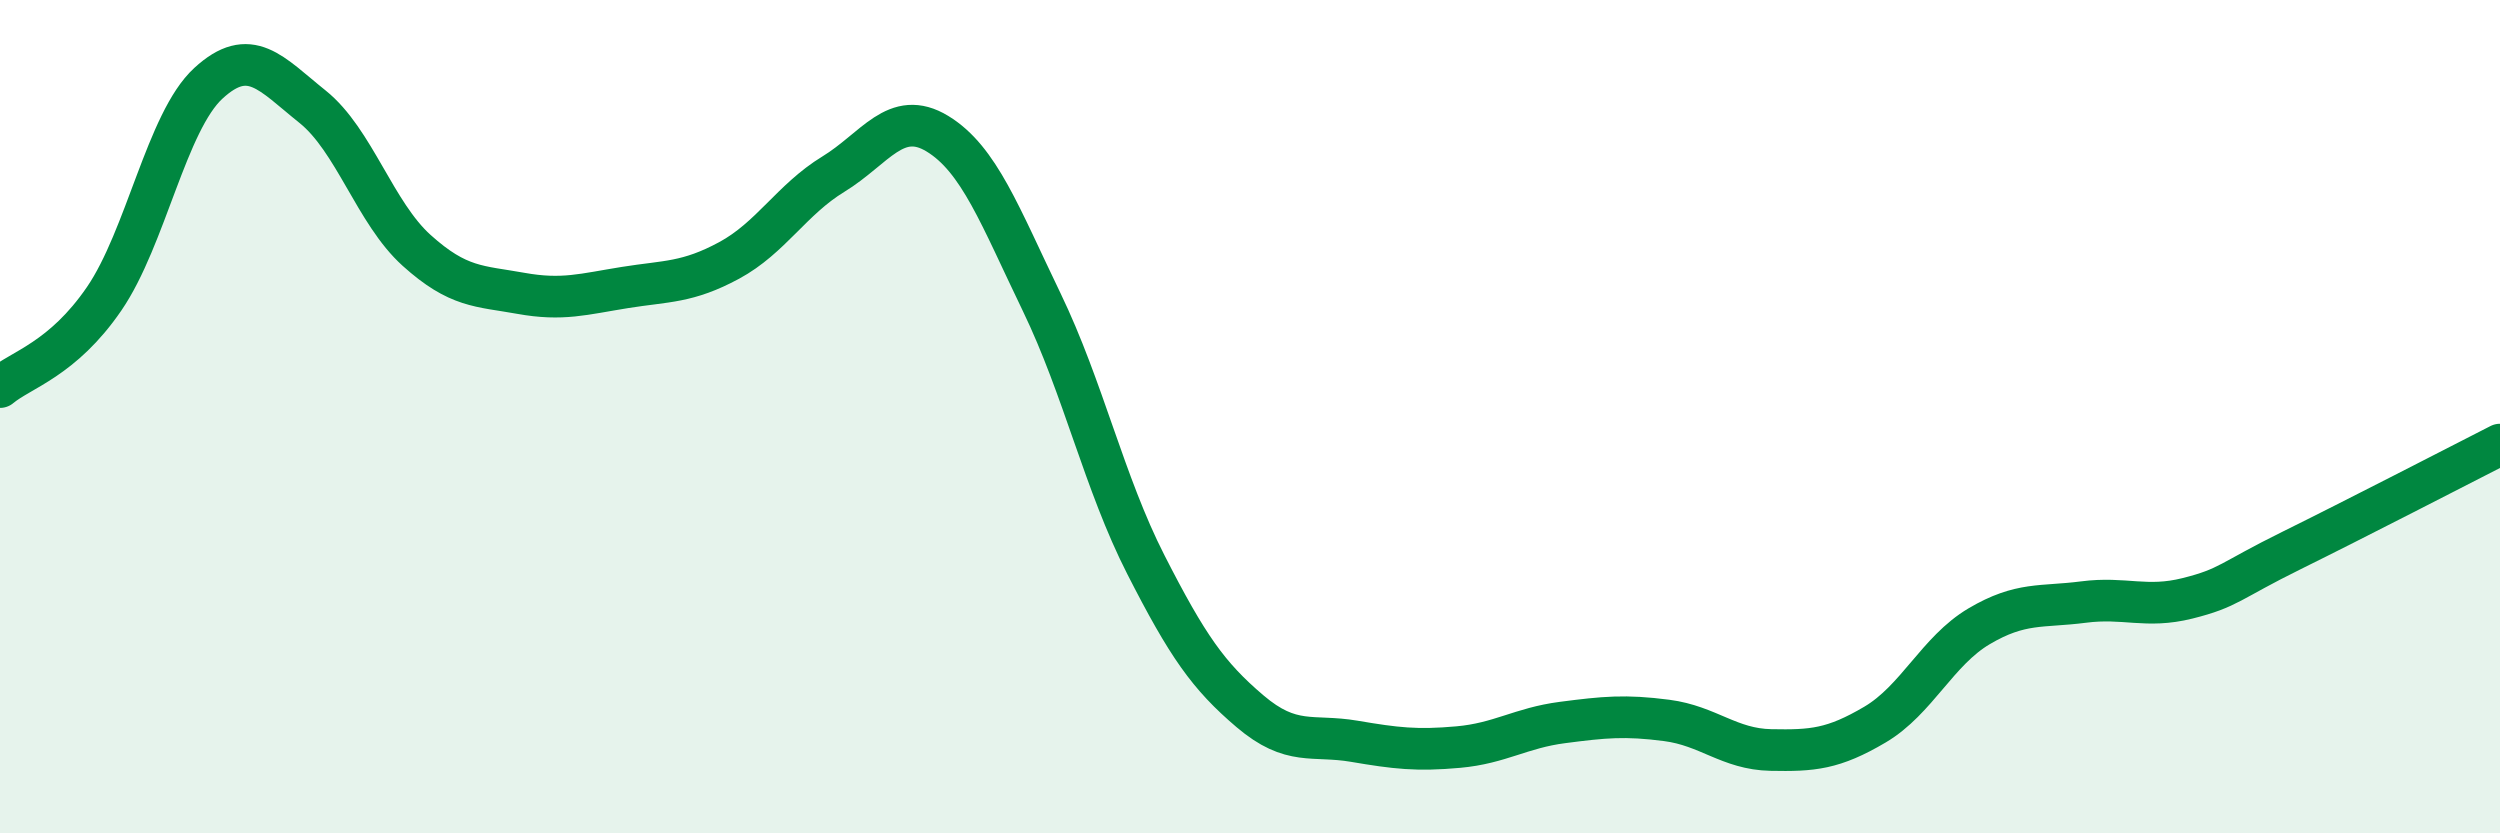
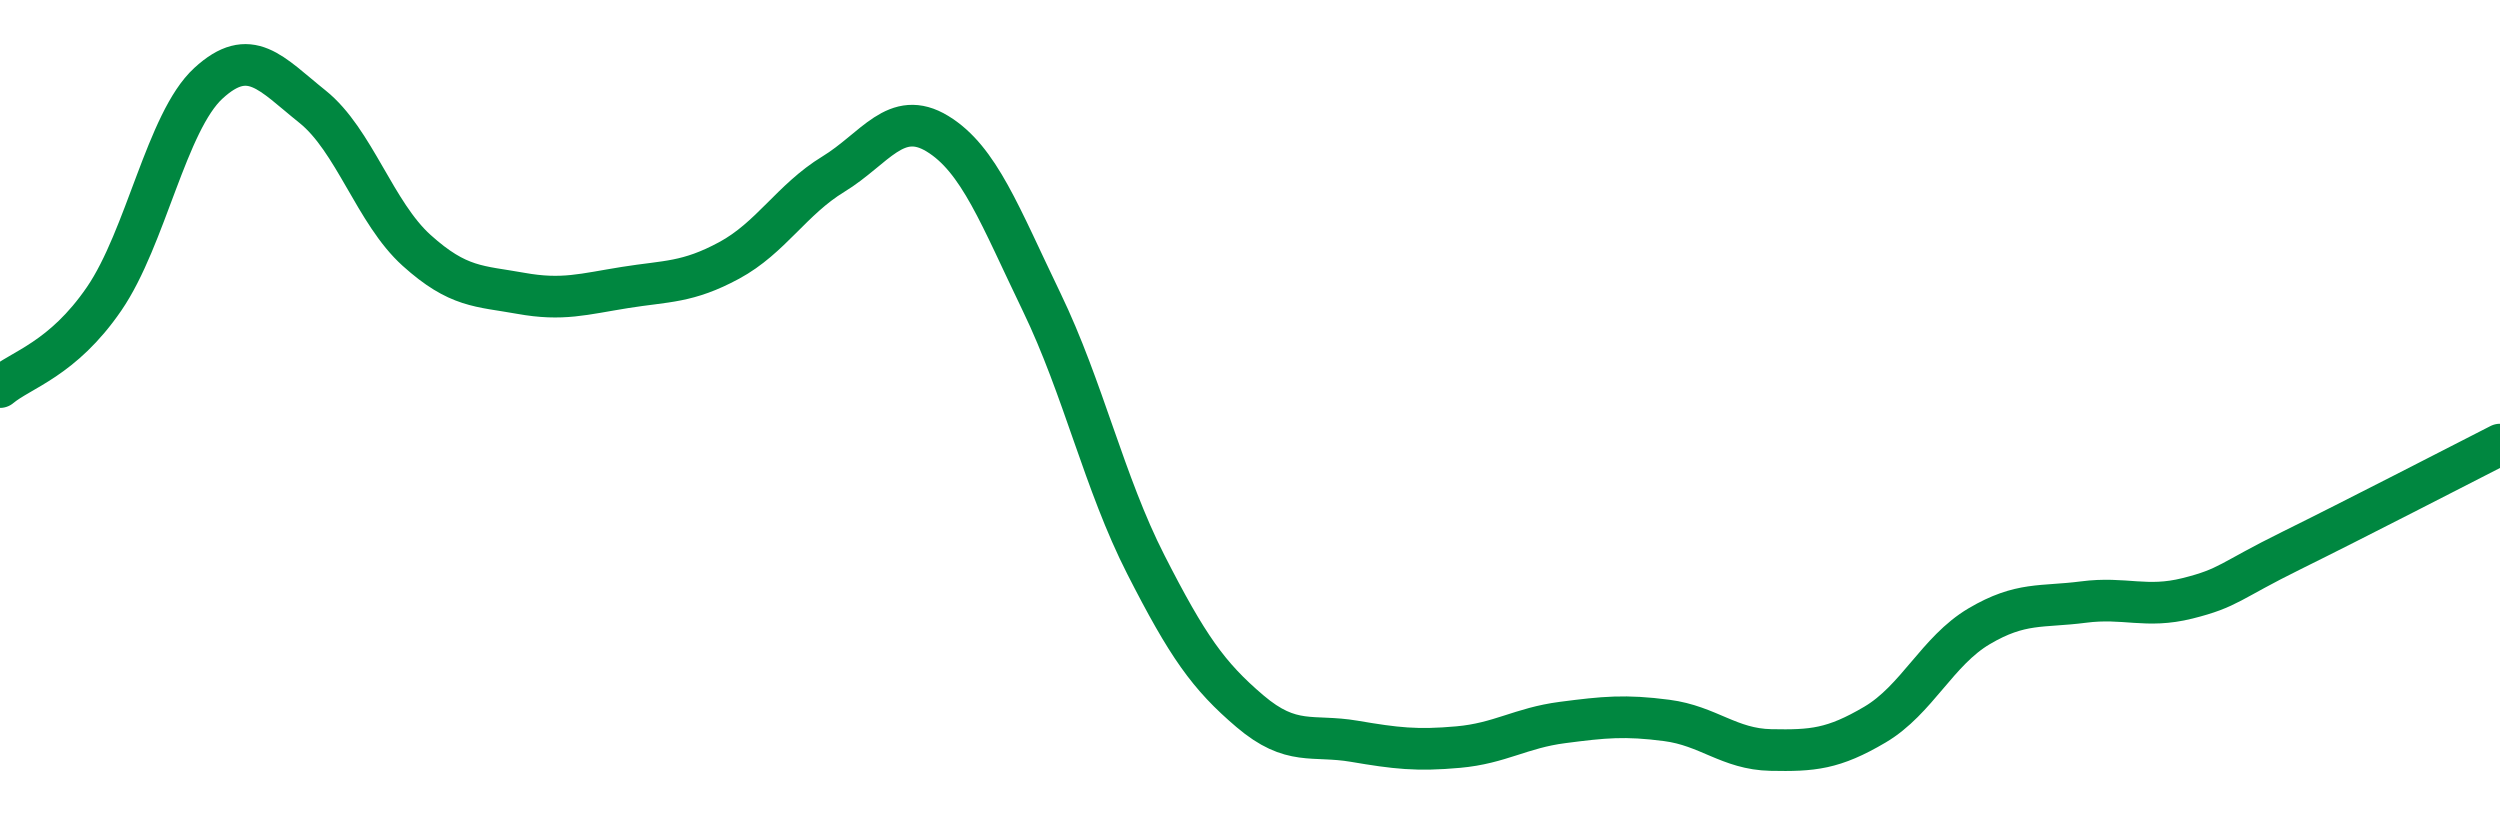
<svg xmlns="http://www.w3.org/2000/svg" width="60" height="20" viewBox="0 0 60 20">
-   <path d="M 0,9.29 C 0.5,8.87 1.5,8.63 2.5,7.17 C 3.5,5.71 4,2.92 5,2 C 6,1.08 6.5,1.76 7.5,2.56 C 8.5,3.36 9,5.11 10,6.01 C 11,6.91 11.5,6.86 12.5,7.04 C 13.5,7.22 14,7.06 15,6.9 C 16,6.74 16.5,6.79 17.5,6.25 C 18.5,5.71 19,4.79 20,4.18 C 21,3.57 21.5,2.6 22.5,3.21 C 23.5,3.82 24,5.18 25,7.25 C 26,9.32 26.5,11.59 27.5,13.55 C 28.5,15.51 29,16.22 30,17.07 C 31,17.92 31.5,17.62 32.5,17.79 C 33.5,17.96 34,18.02 35,17.93 C 36,17.84 36.5,17.47 37.5,17.34 C 38.5,17.21 39,17.16 40,17.29 C 41,17.42 41.5,17.98 42.5,18 C 43.5,18.02 44,17.98 45,17.39 C 46,16.8 46.5,15.62 47.5,15.03 C 48.5,14.44 49,14.58 50,14.45 C 51,14.32 51.5,14.61 52.5,14.36 C 53.5,14.11 53.5,13.95 55,13.21 C 56.5,12.47 59,11.18 60,10.67L60 20L0 20Z" fill="#008740" opacity="0.1" stroke-linecap="round" stroke-linejoin="round" />
  <path d="M 0,9.29 C 0.5,8.87 1.5,8.63 2.5,7.17 C 3.5,5.71 4,2.92 5,2 C 6,1.08 6.5,1.76 7.5,2.56 C 8.5,3.36 9,5.11 10,6.01 C 11,6.91 11.5,6.86 12.5,7.04 C 13.5,7.22 14,7.06 15,6.9 C 16,6.74 16.5,6.79 17.5,6.25 C 18.5,5.71 19,4.79 20,4.18 C 21,3.57 21.5,2.6 22.5,3.21 C 23.5,3.82 24,5.18 25,7.25 C 26,9.32 26.5,11.59 27.5,13.55 C 28.5,15.51 29,16.22 30,17.07 C 31,17.92 31.5,17.62 32.5,17.79 C 33.5,17.96 34,18.02 35,17.93 C 36,17.84 36.5,17.47 37.5,17.34 C 38.5,17.21 39,17.16 40,17.29 C 41,17.42 41.5,17.98 42.5,18 C 43.5,18.02 44,17.98 45,17.39 C 46,16.8 46.5,15.62 47.5,15.03 C 48.5,14.44 49,14.58 50,14.45 C 51,14.32 51.5,14.61 52.5,14.36 C 53.5,14.11 53.5,13.95 55,13.21 C 56.5,12.47 59,11.18 60,10.67" stroke="#008740" stroke-width="1" fill="none" stroke-linecap="round" stroke-linejoin="round" />
</svg>